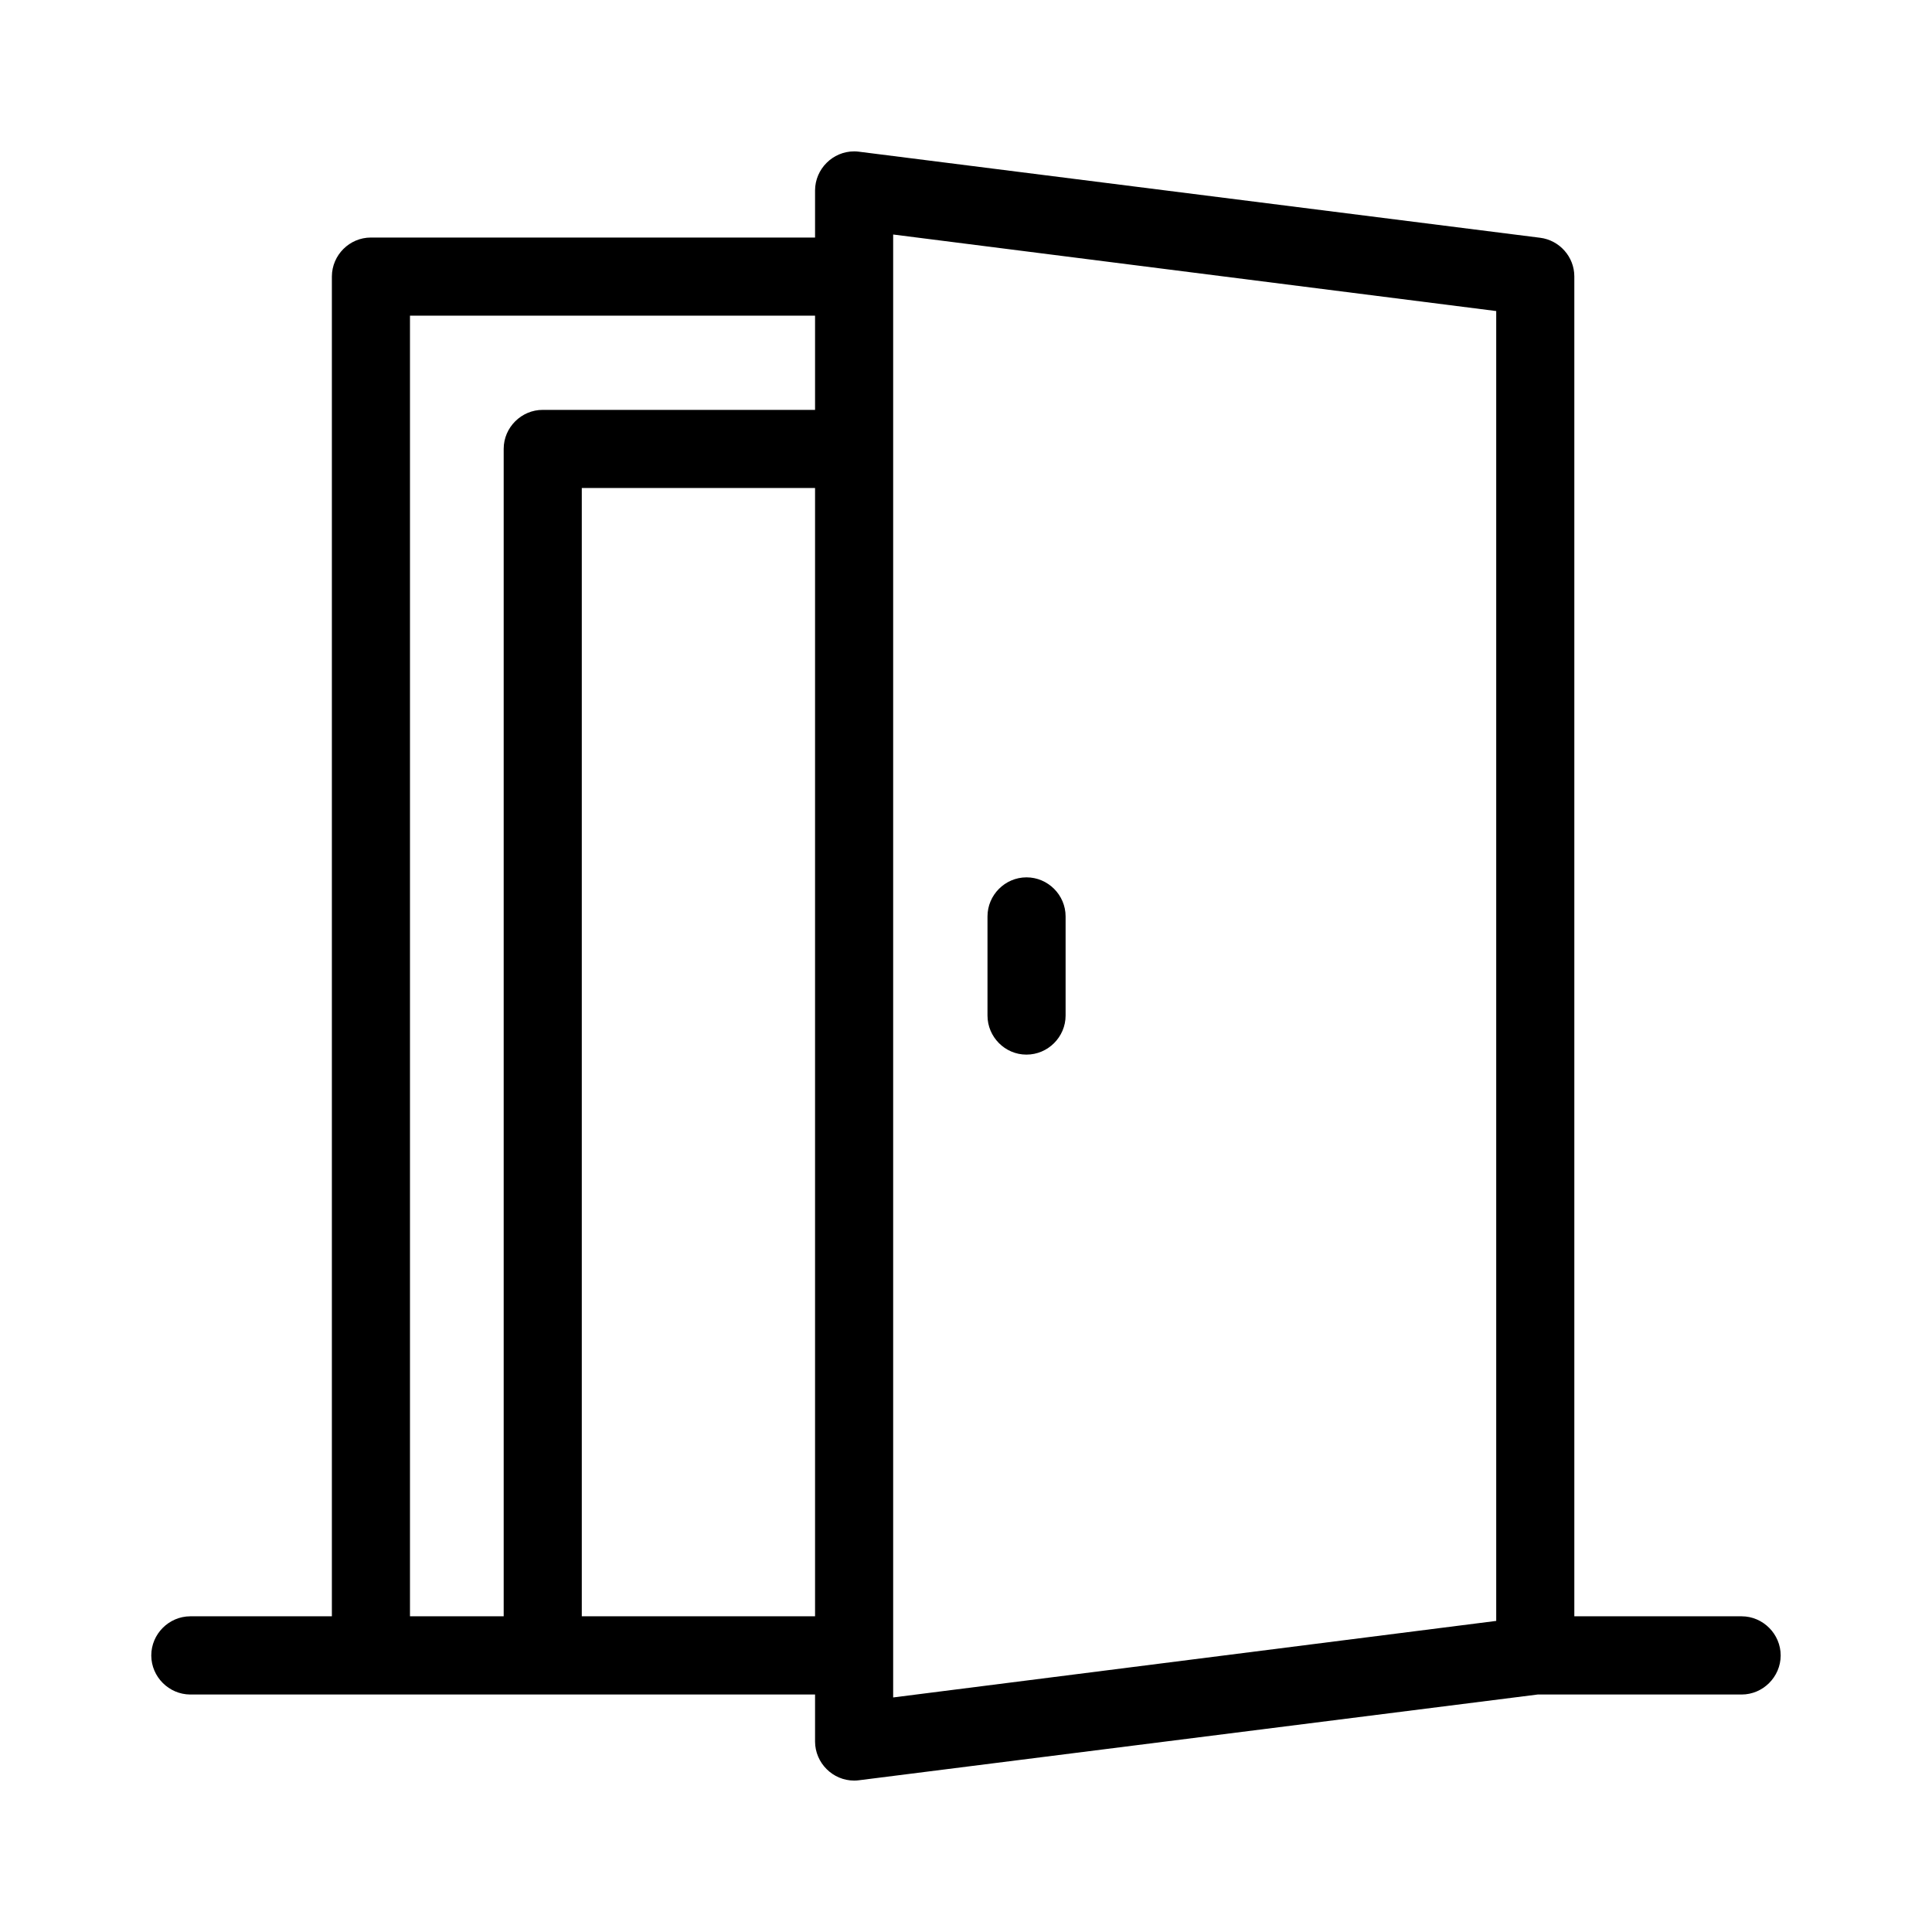
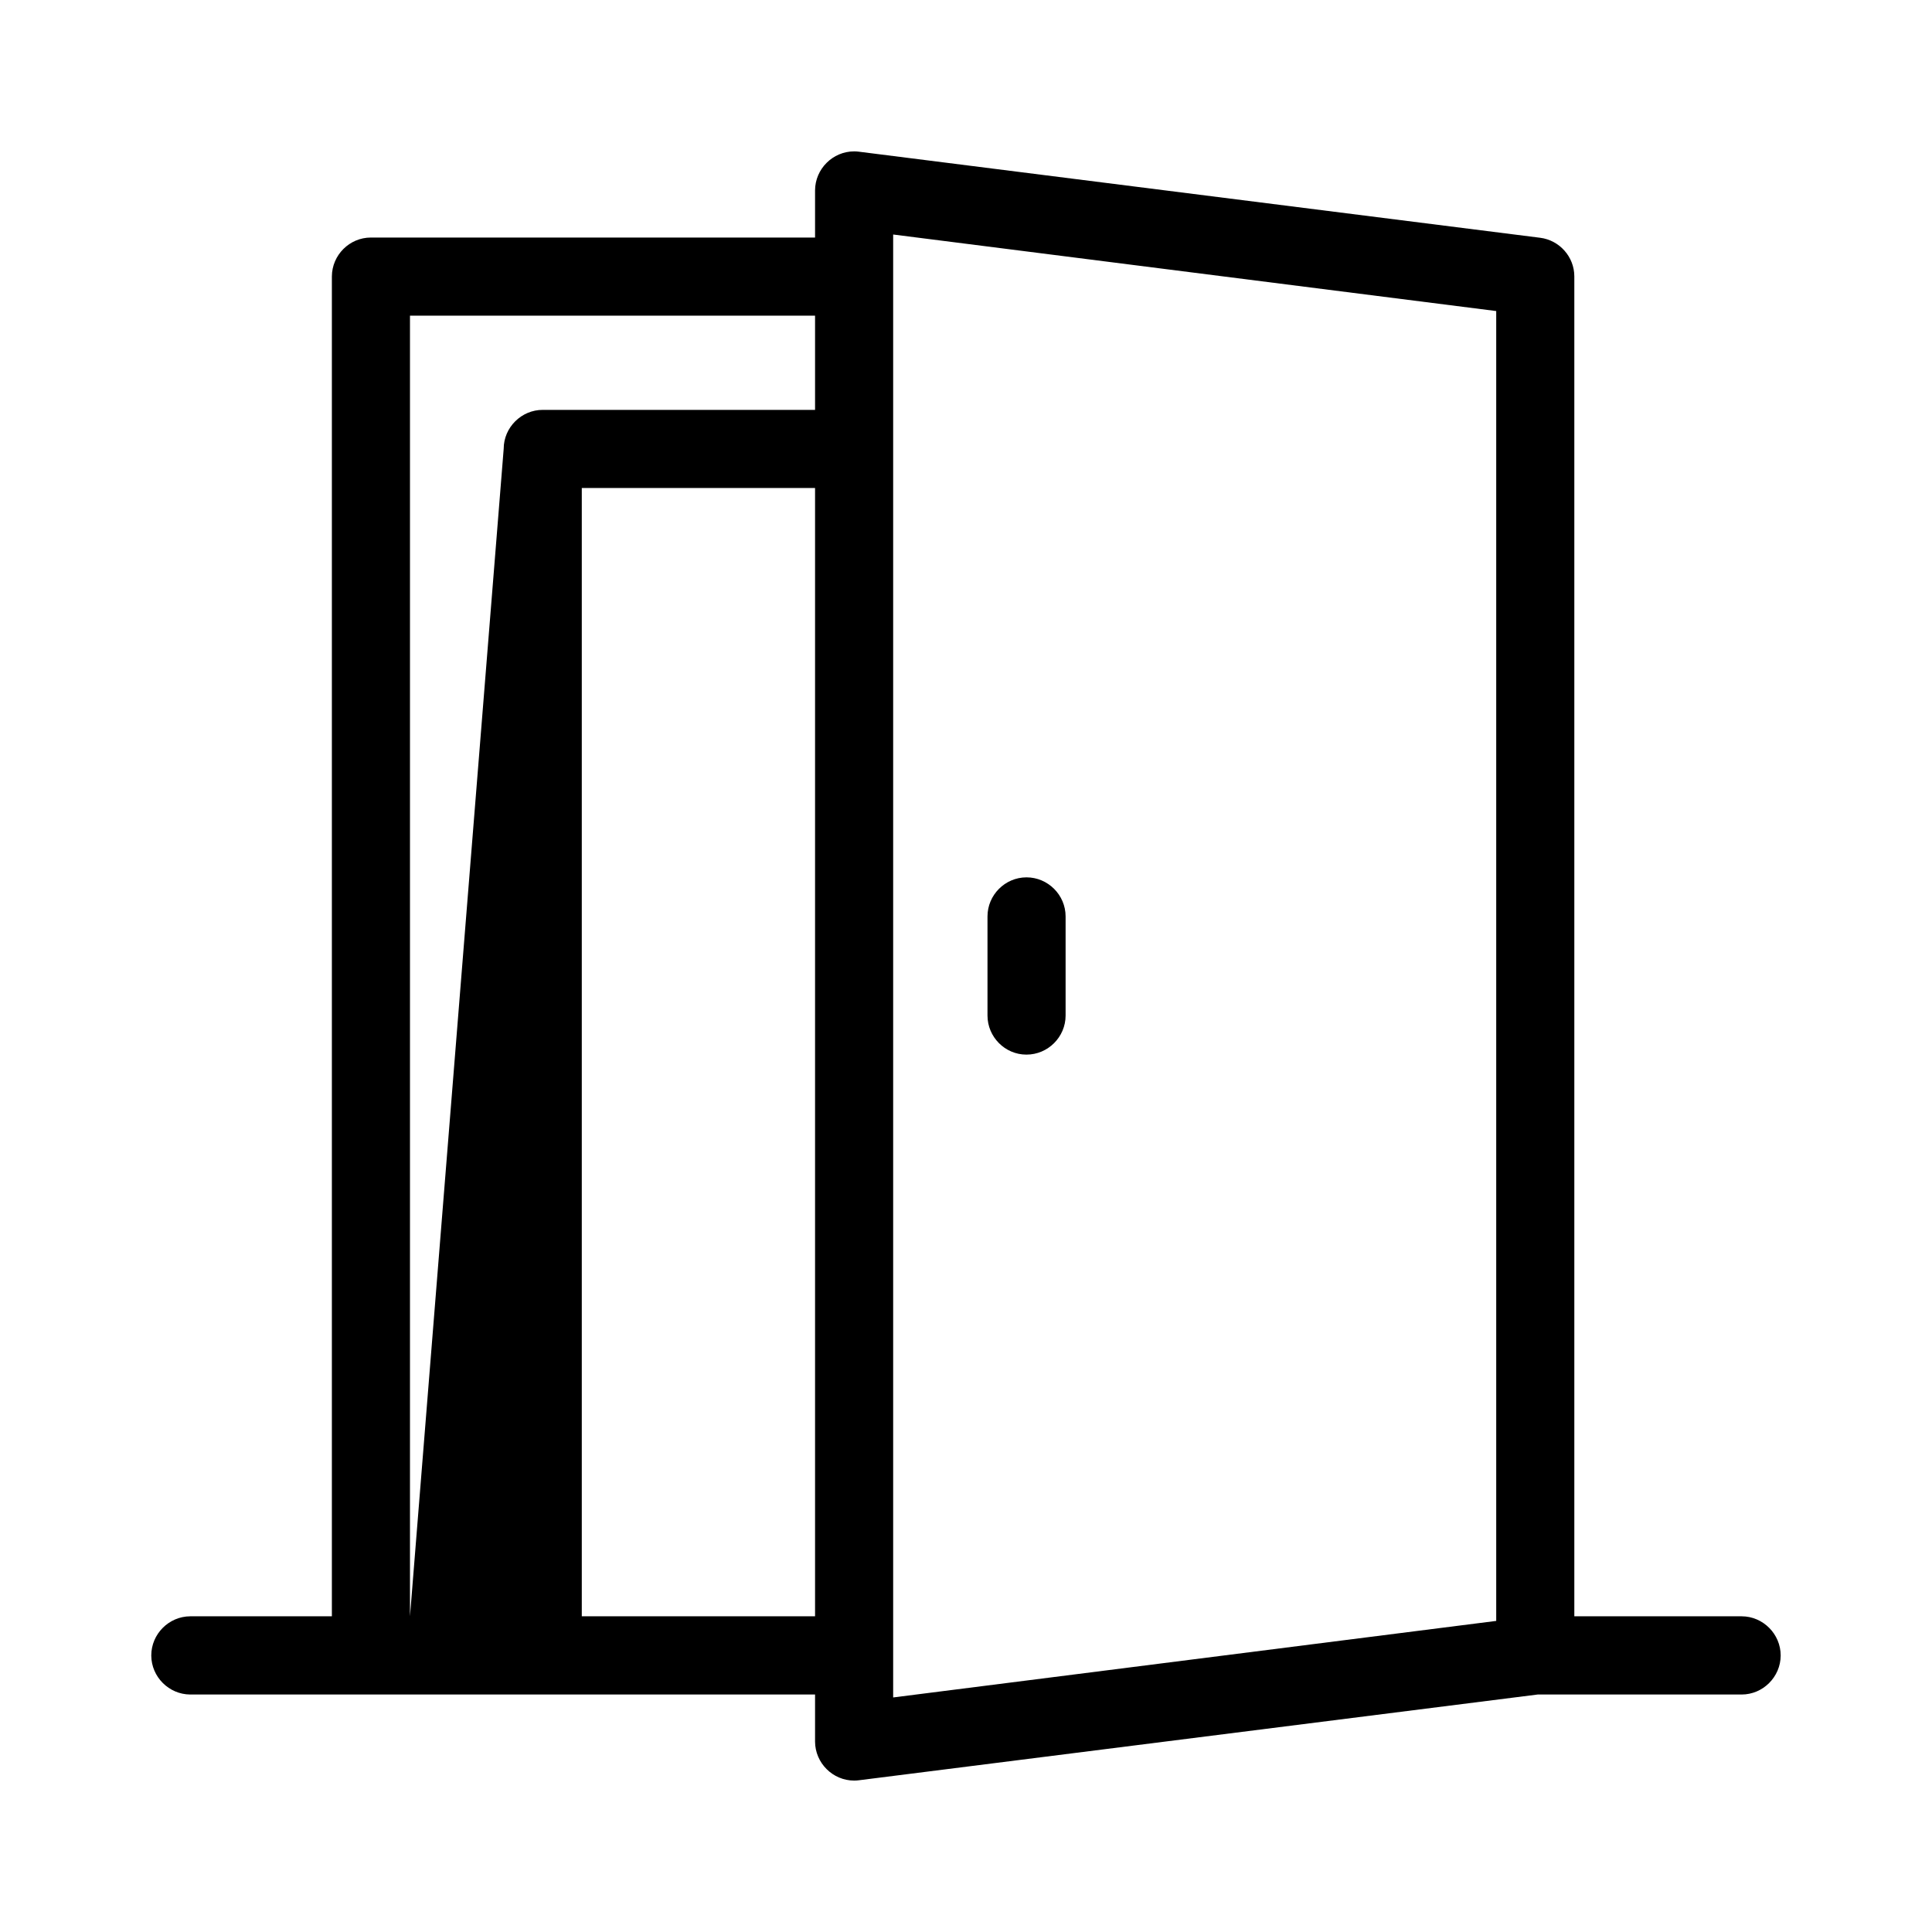
<svg xmlns="http://www.w3.org/2000/svg" width="100%" height="100%" viewBox="0 0 340 340" version="1.1" xml:space="preserve" style="fill-rule:evenodd;clip-rule:evenodd;stroke-linejoin:round;stroke-miterlimit:2;">
  <g transform="matrix(18.425,0,0,18.425,14.001,14.001)">
-     <path d="M7.444,0.689C7.444,0.689 13.95,1.511 13.95,1.511C14.135,1.534 14.277,1.693 14.277,1.88L14.277,1.881L14.277,14.678C14.277,14.678 15.874,14.678 15.873,14.678C15.874,14.678 15.874,14.678 15.875,14.678C16.079,14.678 16.248,14.847 16.248,15.052C16.248,15.052 16.248,15.053 16.248,15.053C16.247,15.257 16.079,15.425 15.875,15.425C15.874,15.425 15.874,15.425 15.874,15.425L13.927,15.425L7.444,16.244L7.444,16.244C7.429,16.246 7.414,16.247 7.398,16.247C7.194,16.247 7.026,16.079 7.025,15.875C7.025,15.875 7.025,15.425 7.025,15.425L1.058,15.425L1.057,15.425C0.854,15.424 0.686,15.257 0.685,15.053C0.685,15.053 0.685,15.052 0.685,15.052C0.685,14.847 0.853,14.679 1.057,14.678L2.41,14.678L2.41,1.881L2.41,1.88C2.411,1.677 2.578,1.509 2.782,1.509L2.782,1.509C2.782,1.509 7.025,1.509 7.025,1.509L7.025,1.058C7.026,0.854 7.194,0.686 7.398,0.686C7.414,0.686 7.429,0.687 7.444,0.689L7.444,0.689ZM7.771,1.48L7.771,15.453C7.771,15.453 13.531,14.722 13.531,14.722L13.531,2.211L7.771,1.48ZM9.043,7.62C9.044,7.62 9.044,7.62 9.045,7.62C9.249,7.62 9.418,7.788 9.418,7.993C9.418,7.994 9.418,7.994 9.418,7.994C9.418,7.994 9.418,8.939 9.418,8.939C9.418,8.939 9.418,8.94 9.418,8.94C9.418,9.145 9.249,9.313 9.045,9.313C9.044,9.313 9.044,9.313 9.043,9.313C8.839,9.313 8.672,9.144 8.672,8.94C8.672,8.94 8.672,8.939 8.672,8.939C8.672,8.939 8.672,7.994 8.672,7.994L8.672,7.993C8.672,7.789 8.839,7.621 9.043,7.62ZM3.156,2.255L3.156,14.678C3.156,14.678 4.051,14.678 4.051,14.678L4.051,3.527L4.051,3.527C4.051,3.322 4.221,3.154 4.425,3.155C4.425,3.155 7.025,3.155 7.025,3.155L7.025,2.255L3.156,2.255ZM4.797,3.901L4.797,14.678L7.025,14.678L7.025,3.901L4.797,3.901Z" />
+     <path d="M7.444,0.689C7.444,0.689 13.95,1.511 13.95,1.511C14.135,1.534 14.277,1.693 14.277,1.88L14.277,1.881L14.277,14.678C14.277,14.678 15.874,14.678 15.873,14.678C15.874,14.678 15.874,14.678 15.875,14.678C16.079,14.678 16.248,14.847 16.248,15.052C16.248,15.052 16.248,15.053 16.248,15.053C16.247,15.257 16.079,15.425 15.875,15.425C15.874,15.425 15.874,15.425 15.874,15.425L13.927,15.425L7.444,16.244L7.444,16.244C7.429,16.246 7.414,16.247 7.398,16.247C7.194,16.247 7.026,16.079 7.025,15.875C7.025,15.875 7.025,15.425 7.025,15.425L1.058,15.425L1.057,15.425C0.854,15.424 0.686,15.257 0.685,15.053C0.685,15.053 0.685,15.052 0.685,15.052C0.685,14.847 0.853,14.679 1.057,14.678L2.41,14.678L2.41,1.881L2.41,1.88C2.411,1.677 2.578,1.509 2.782,1.509L2.782,1.509C2.782,1.509 7.025,1.509 7.025,1.509L7.025,1.058C7.026,0.854 7.194,0.686 7.398,0.686C7.414,0.686 7.429,0.687 7.444,0.689L7.444,0.689ZM7.771,1.48L7.771,15.453C7.771,15.453 13.531,14.722 13.531,14.722L13.531,2.211L7.771,1.48ZM9.043,7.62C9.044,7.62 9.044,7.62 9.045,7.62C9.249,7.62 9.418,7.788 9.418,7.993C9.418,7.994 9.418,7.994 9.418,7.994C9.418,7.994 9.418,8.939 9.418,8.939C9.418,8.939 9.418,8.94 9.418,8.94C9.418,9.145 9.249,9.313 9.045,9.313C9.044,9.313 9.044,9.313 9.043,9.313C8.839,9.313 8.672,9.144 8.672,8.94C8.672,8.94 8.672,8.939 8.672,8.939C8.672,8.939 8.672,7.994 8.672,7.994L8.672,7.993C8.672,7.789 8.839,7.621 9.043,7.62ZM3.156,2.255L3.156,14.678L4.051,3.527L4.051,3.527C4.051,3.322 4.221,3.154 4.425,3.155C4.425,3.155 7.025,3.155 7.025,3.155L7.025,2.255L3.156,2.255ZM4.797,3.901L4.797,14.678L7.025,14.678L7.025,3.901L4.797,3.901Z" />
  </g>
</svg>